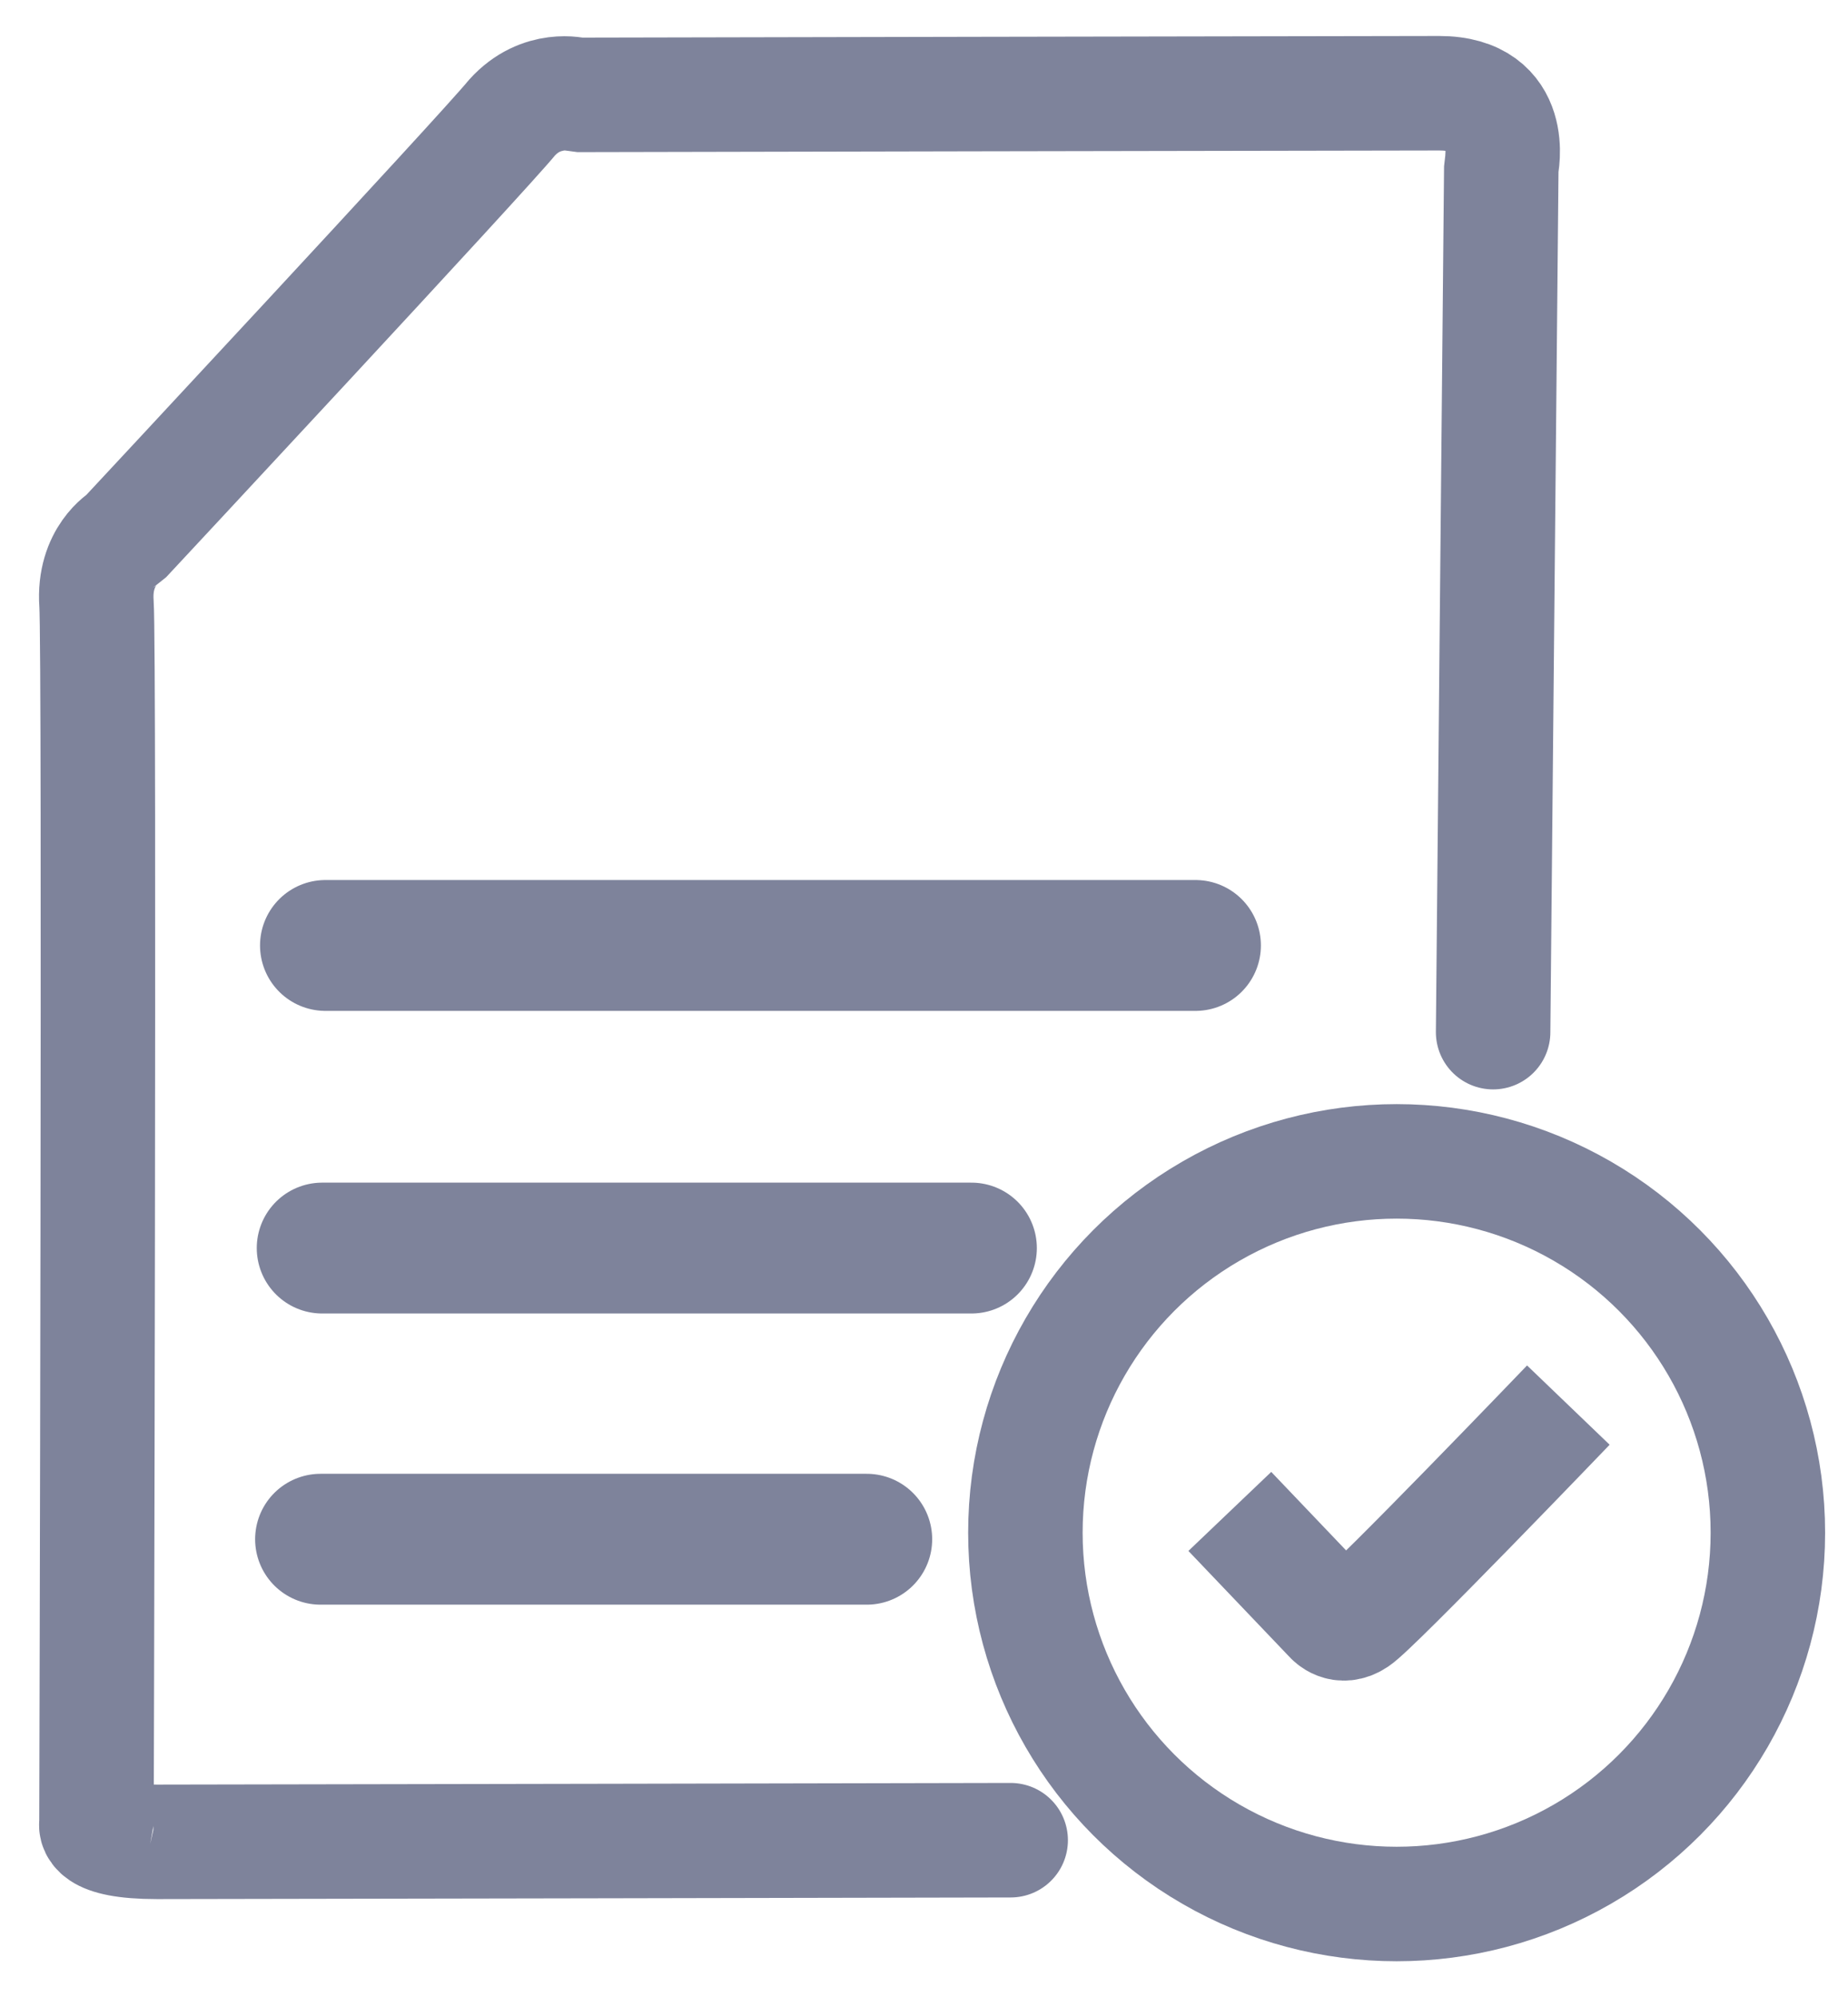
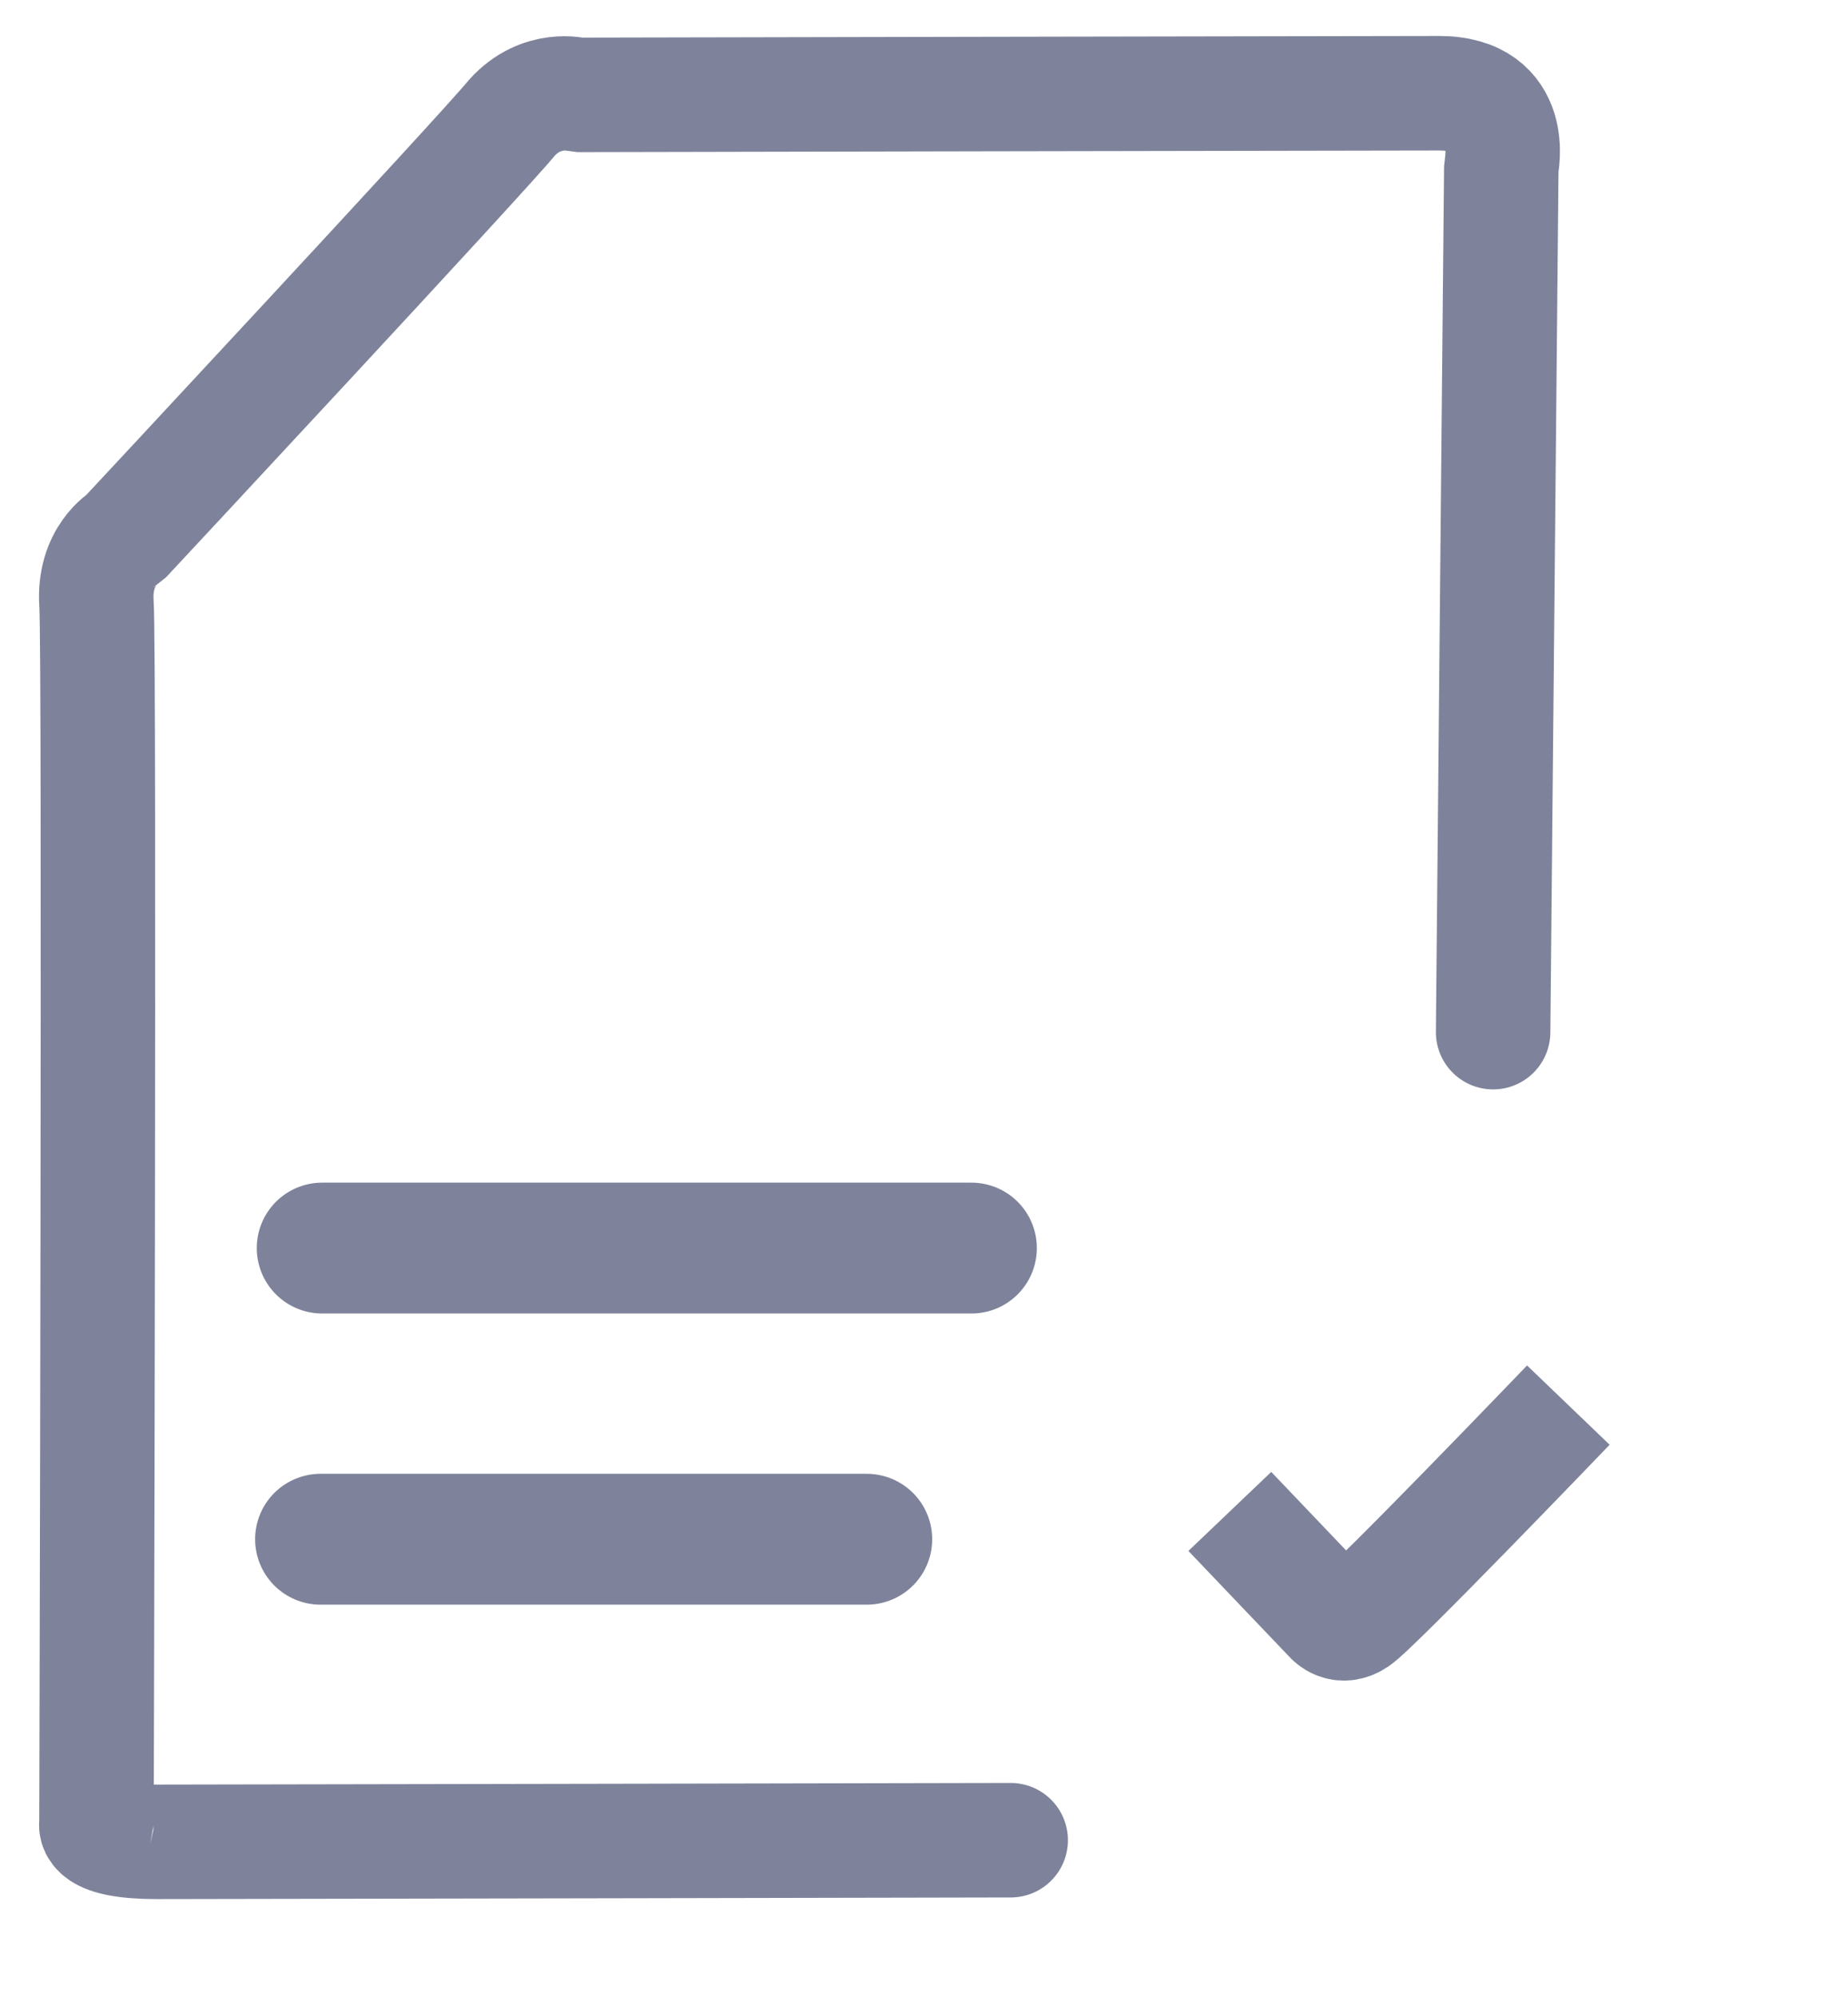
<svg xmlns="http://www.w3.org/2000/svg" version="1.1" id="Vrstva_1" x="0" y="0" viewBox="0 0 113 122.1" xml:space="preserve">
  <style>.st2{fill:none;stroke:#7e839b;stroke-miterlimit:10;stroke-width:7}</style>
  <path d="M91.3 63.1l.5-52.9s1-4.5-3.8-4.5-52.7.1-52.7.1-2.2-.6-4 1.4C29.6 9.3 7.6 32.9 7.6 32.9s-1.9 1.1-1.7 4c.2 2.9 0 74.6 0 74.6s-.4 1.1 3.7 1.1 52.2-.1 52.2-.1" fill="none" stroke="#7e839b" stroke-width="7" stroke-linecap="round" stroke-linejoin="bevel" stroke-miterlimit="10" />
-   <path d="M19.9 57.8h53.2M19.7 76.3h39.7M19.6 94.1H53" stroke-width="8" stroke-linecap="round" stroke-linejoin="round" fill="none" stroke="#7e839b" stroke-miterlimit="10" />
-   <circle class="st2" cx="85.4" cy="93.7" r="22.7" />
+   <path d="M19.9 57.8M19.7 76.3h39.7M19.6 94.1H53" stroke-width="8" stroke-linecap="round" stroke-linejoin="round" fill="none" stroke="#7e839b" stroke-miterlimit="10" />
  <path class="st2" d="M75.2 92.4l6.2 6.5s.6.7 1.5.1c1-.6 13-13.1 13-13.1" />
</svg>